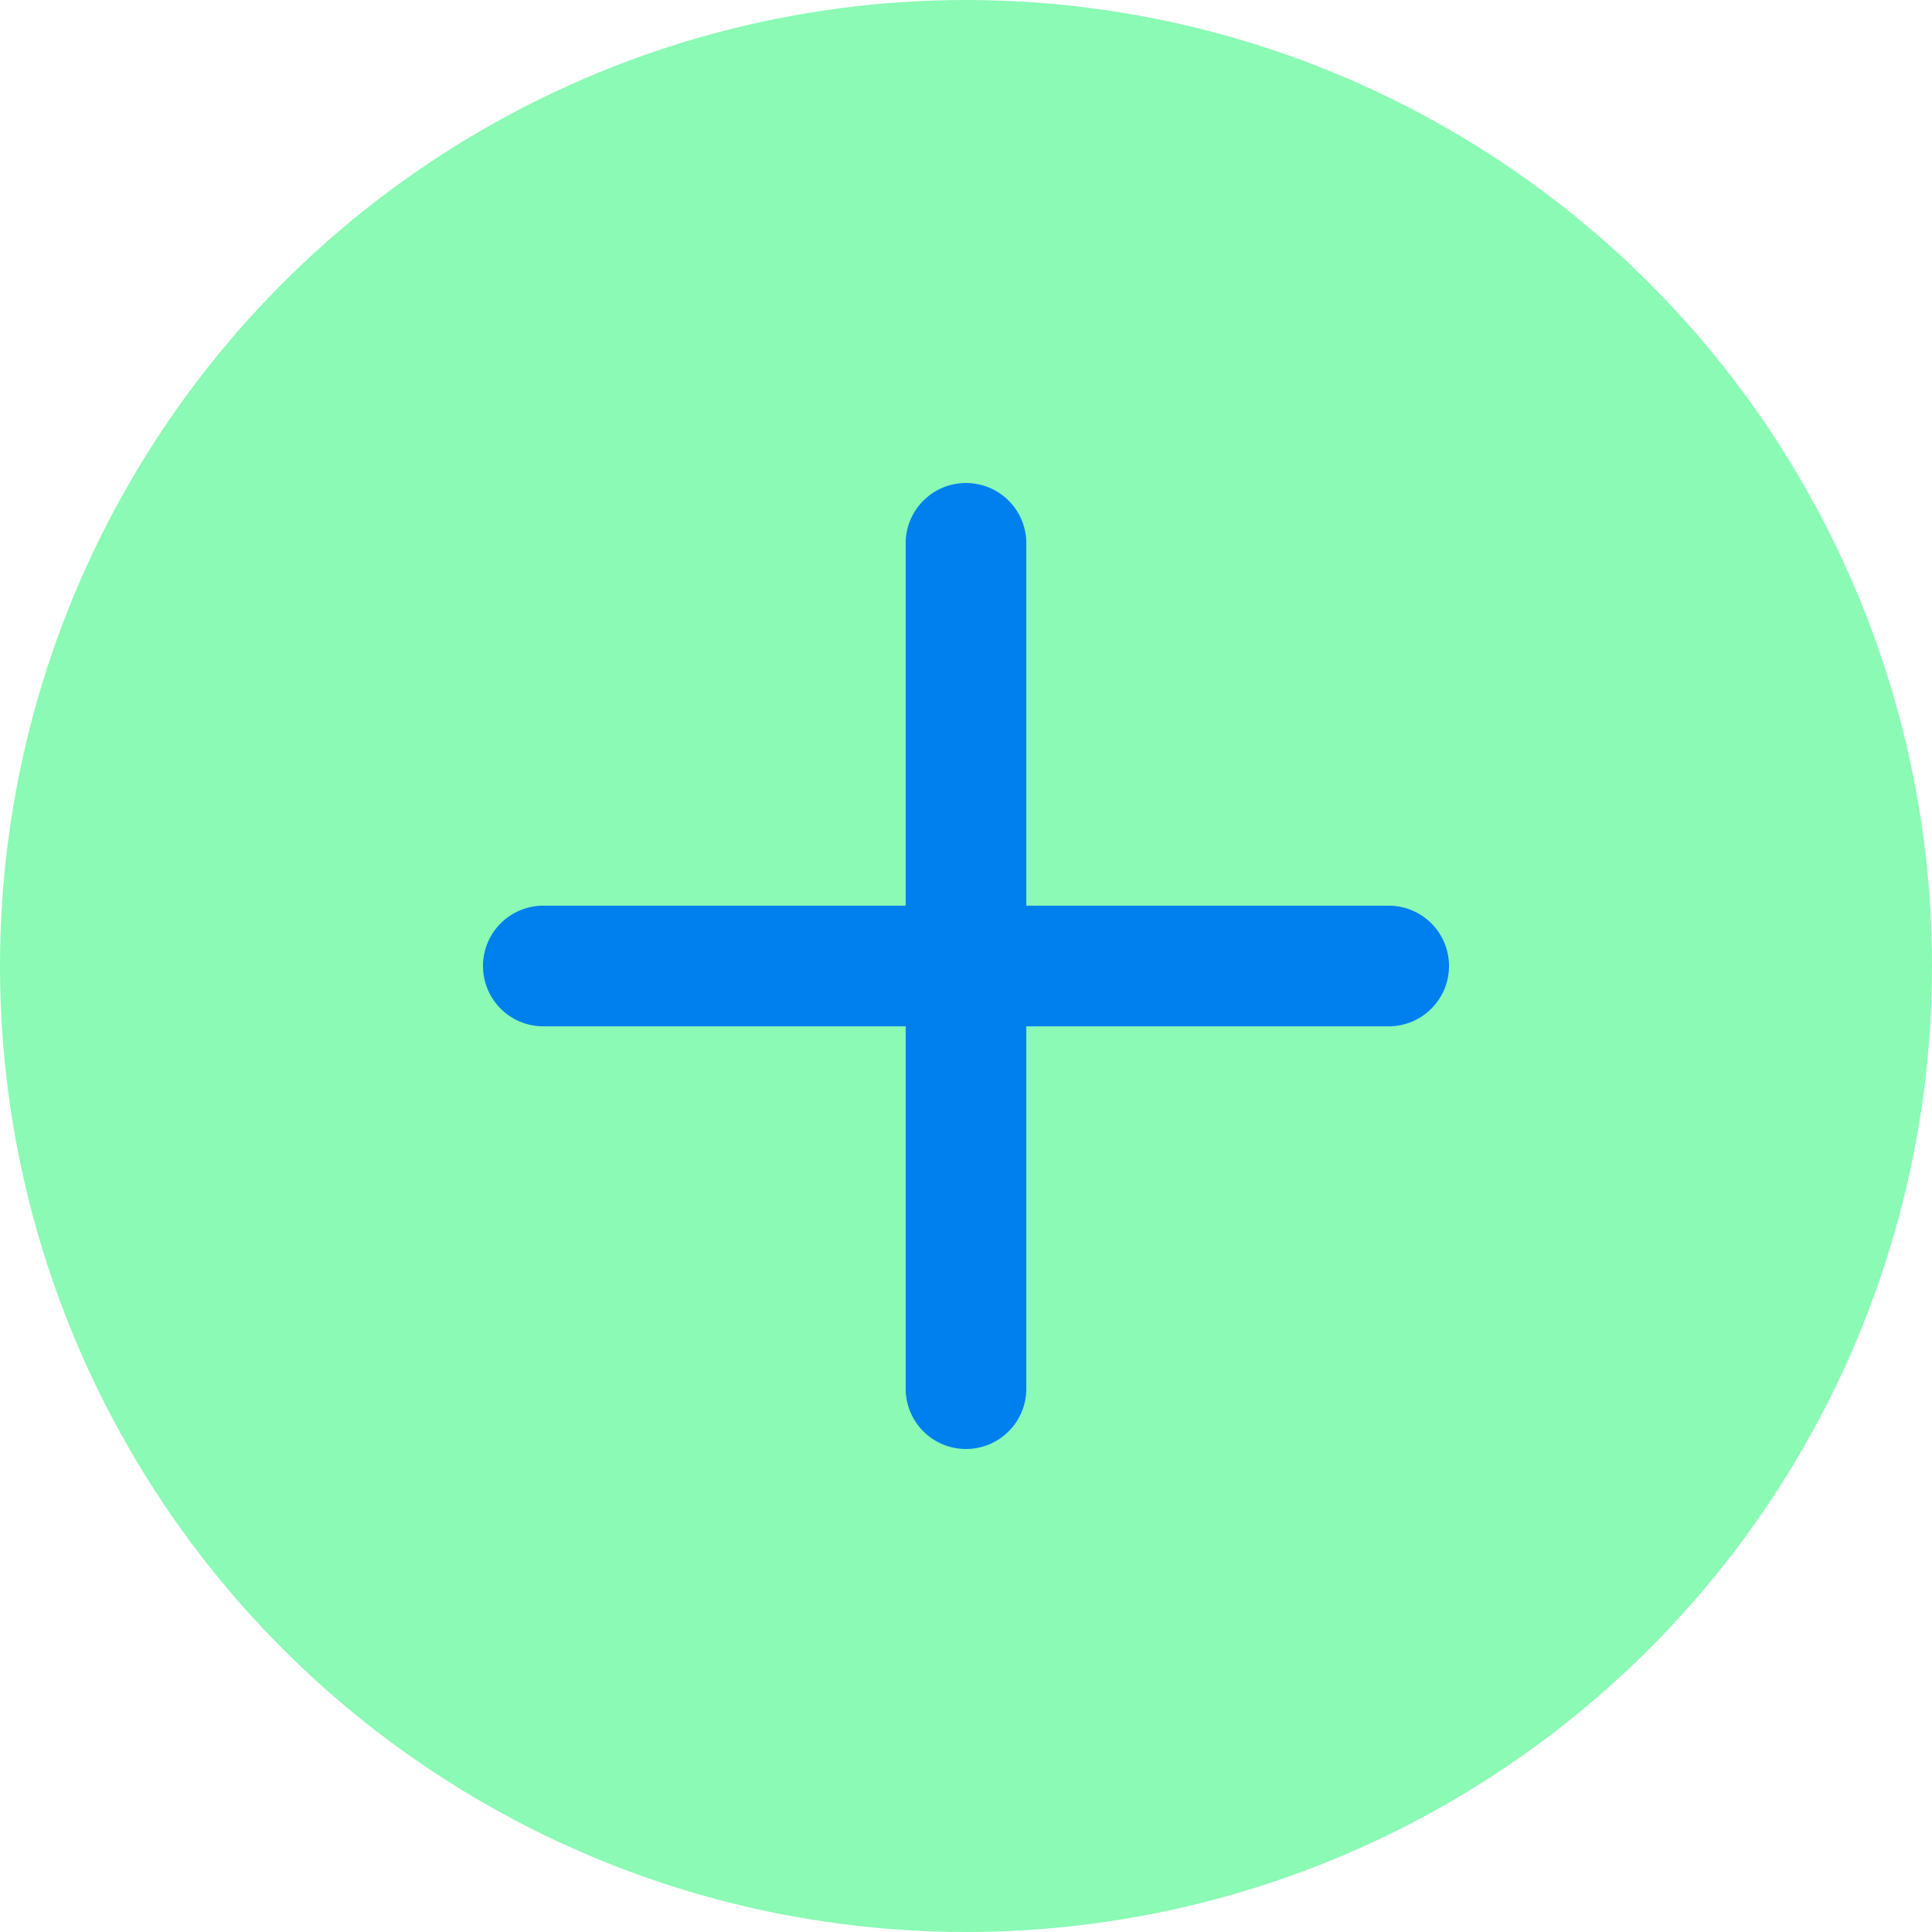
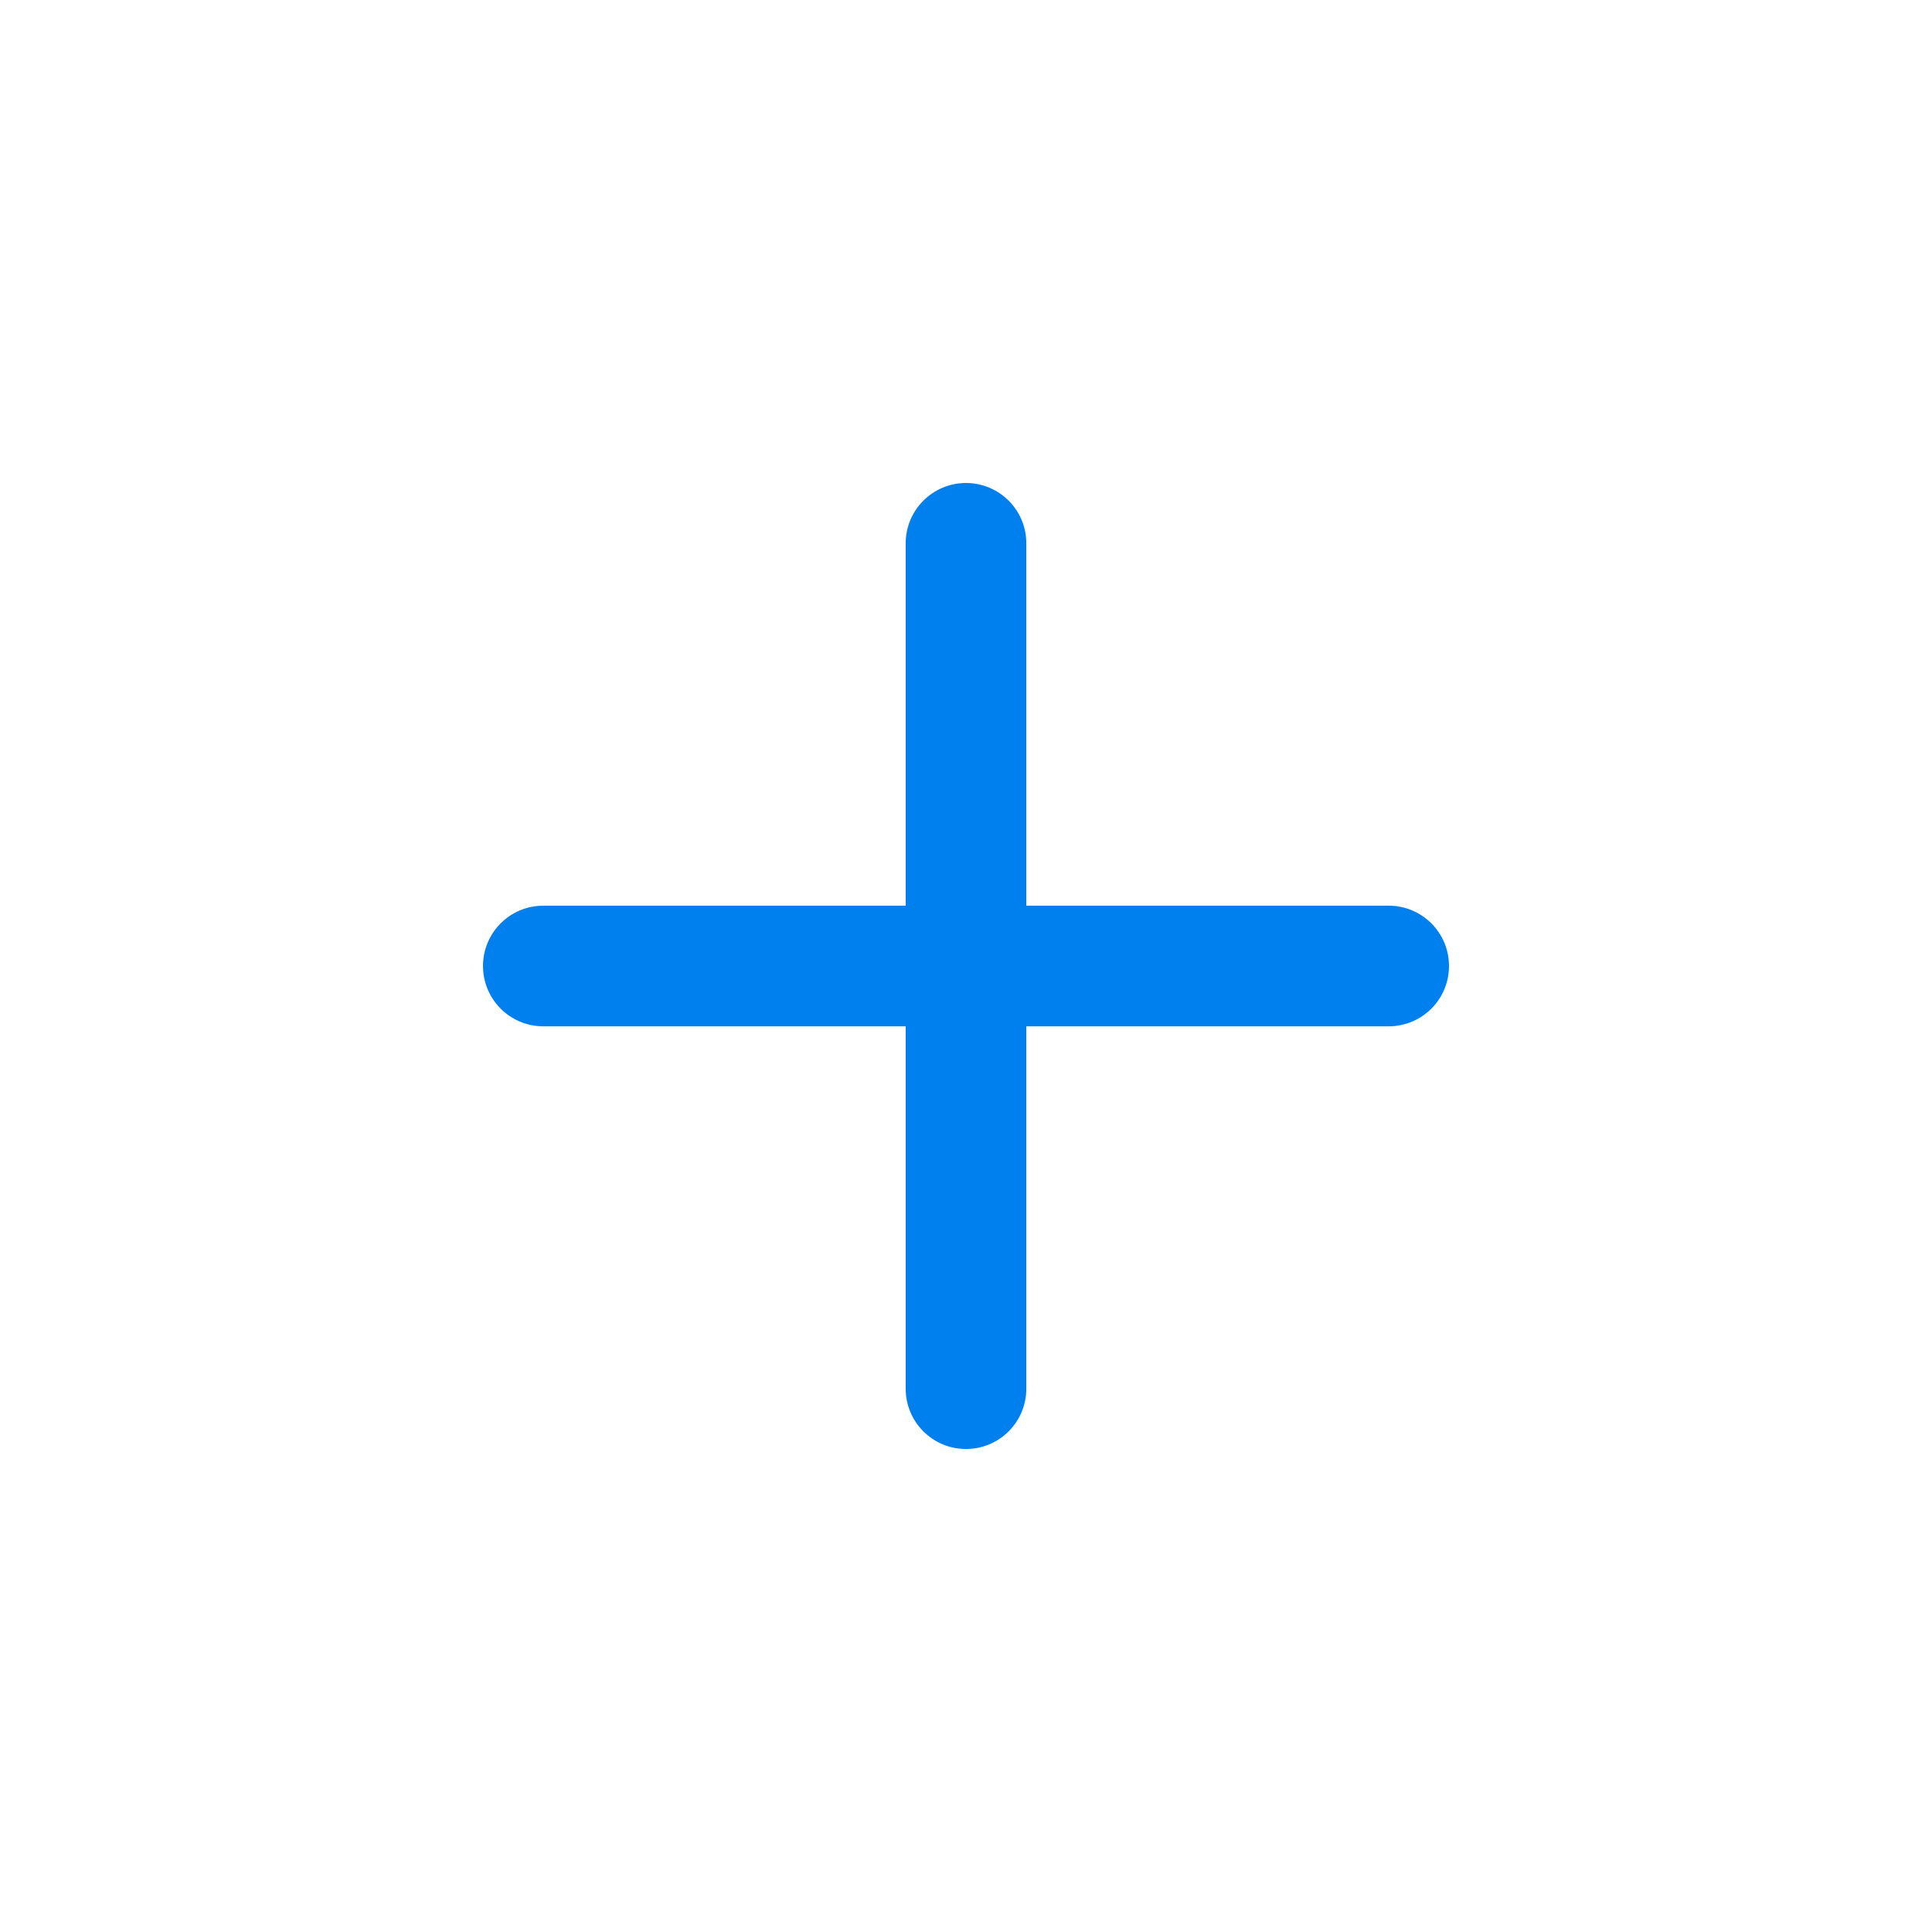
<svg xmlns="http://www.w3.org/2000/svg" width="18" height="18" viewBox="0 0 18 18" fill="none">
-   <circle cx="9" cy="9" r="9" fill="#8AFAB5" />
  <path fill-rule="evenodd" clip-rule="evenodd" d="M9 13.5C8.689 13.5 8.438 13.248 8.438 12.938V5.062C8.438 4.752 8.689 4.5 9 4.5C9.311 4.5 9.562 4.752 9.562 5.062V12.938C9.562 13.248 9.311 13.5 9 13.5Z" fill="#0080EF" />
  <path fill-rule="evenodd" clip-rule="evenodd" d="M13.5 9C13.5 9.311 13.248 9.562 12.938 9.562L5.062 9.562C4.752 9.562 4.5 9.311 4.5 9C4.5 8.689 4.752 8.438 5.062 8.438H12.938C13.248 8.438 13.5 8.689 13.5 9Z" fill="#0080EF" />
</svg>